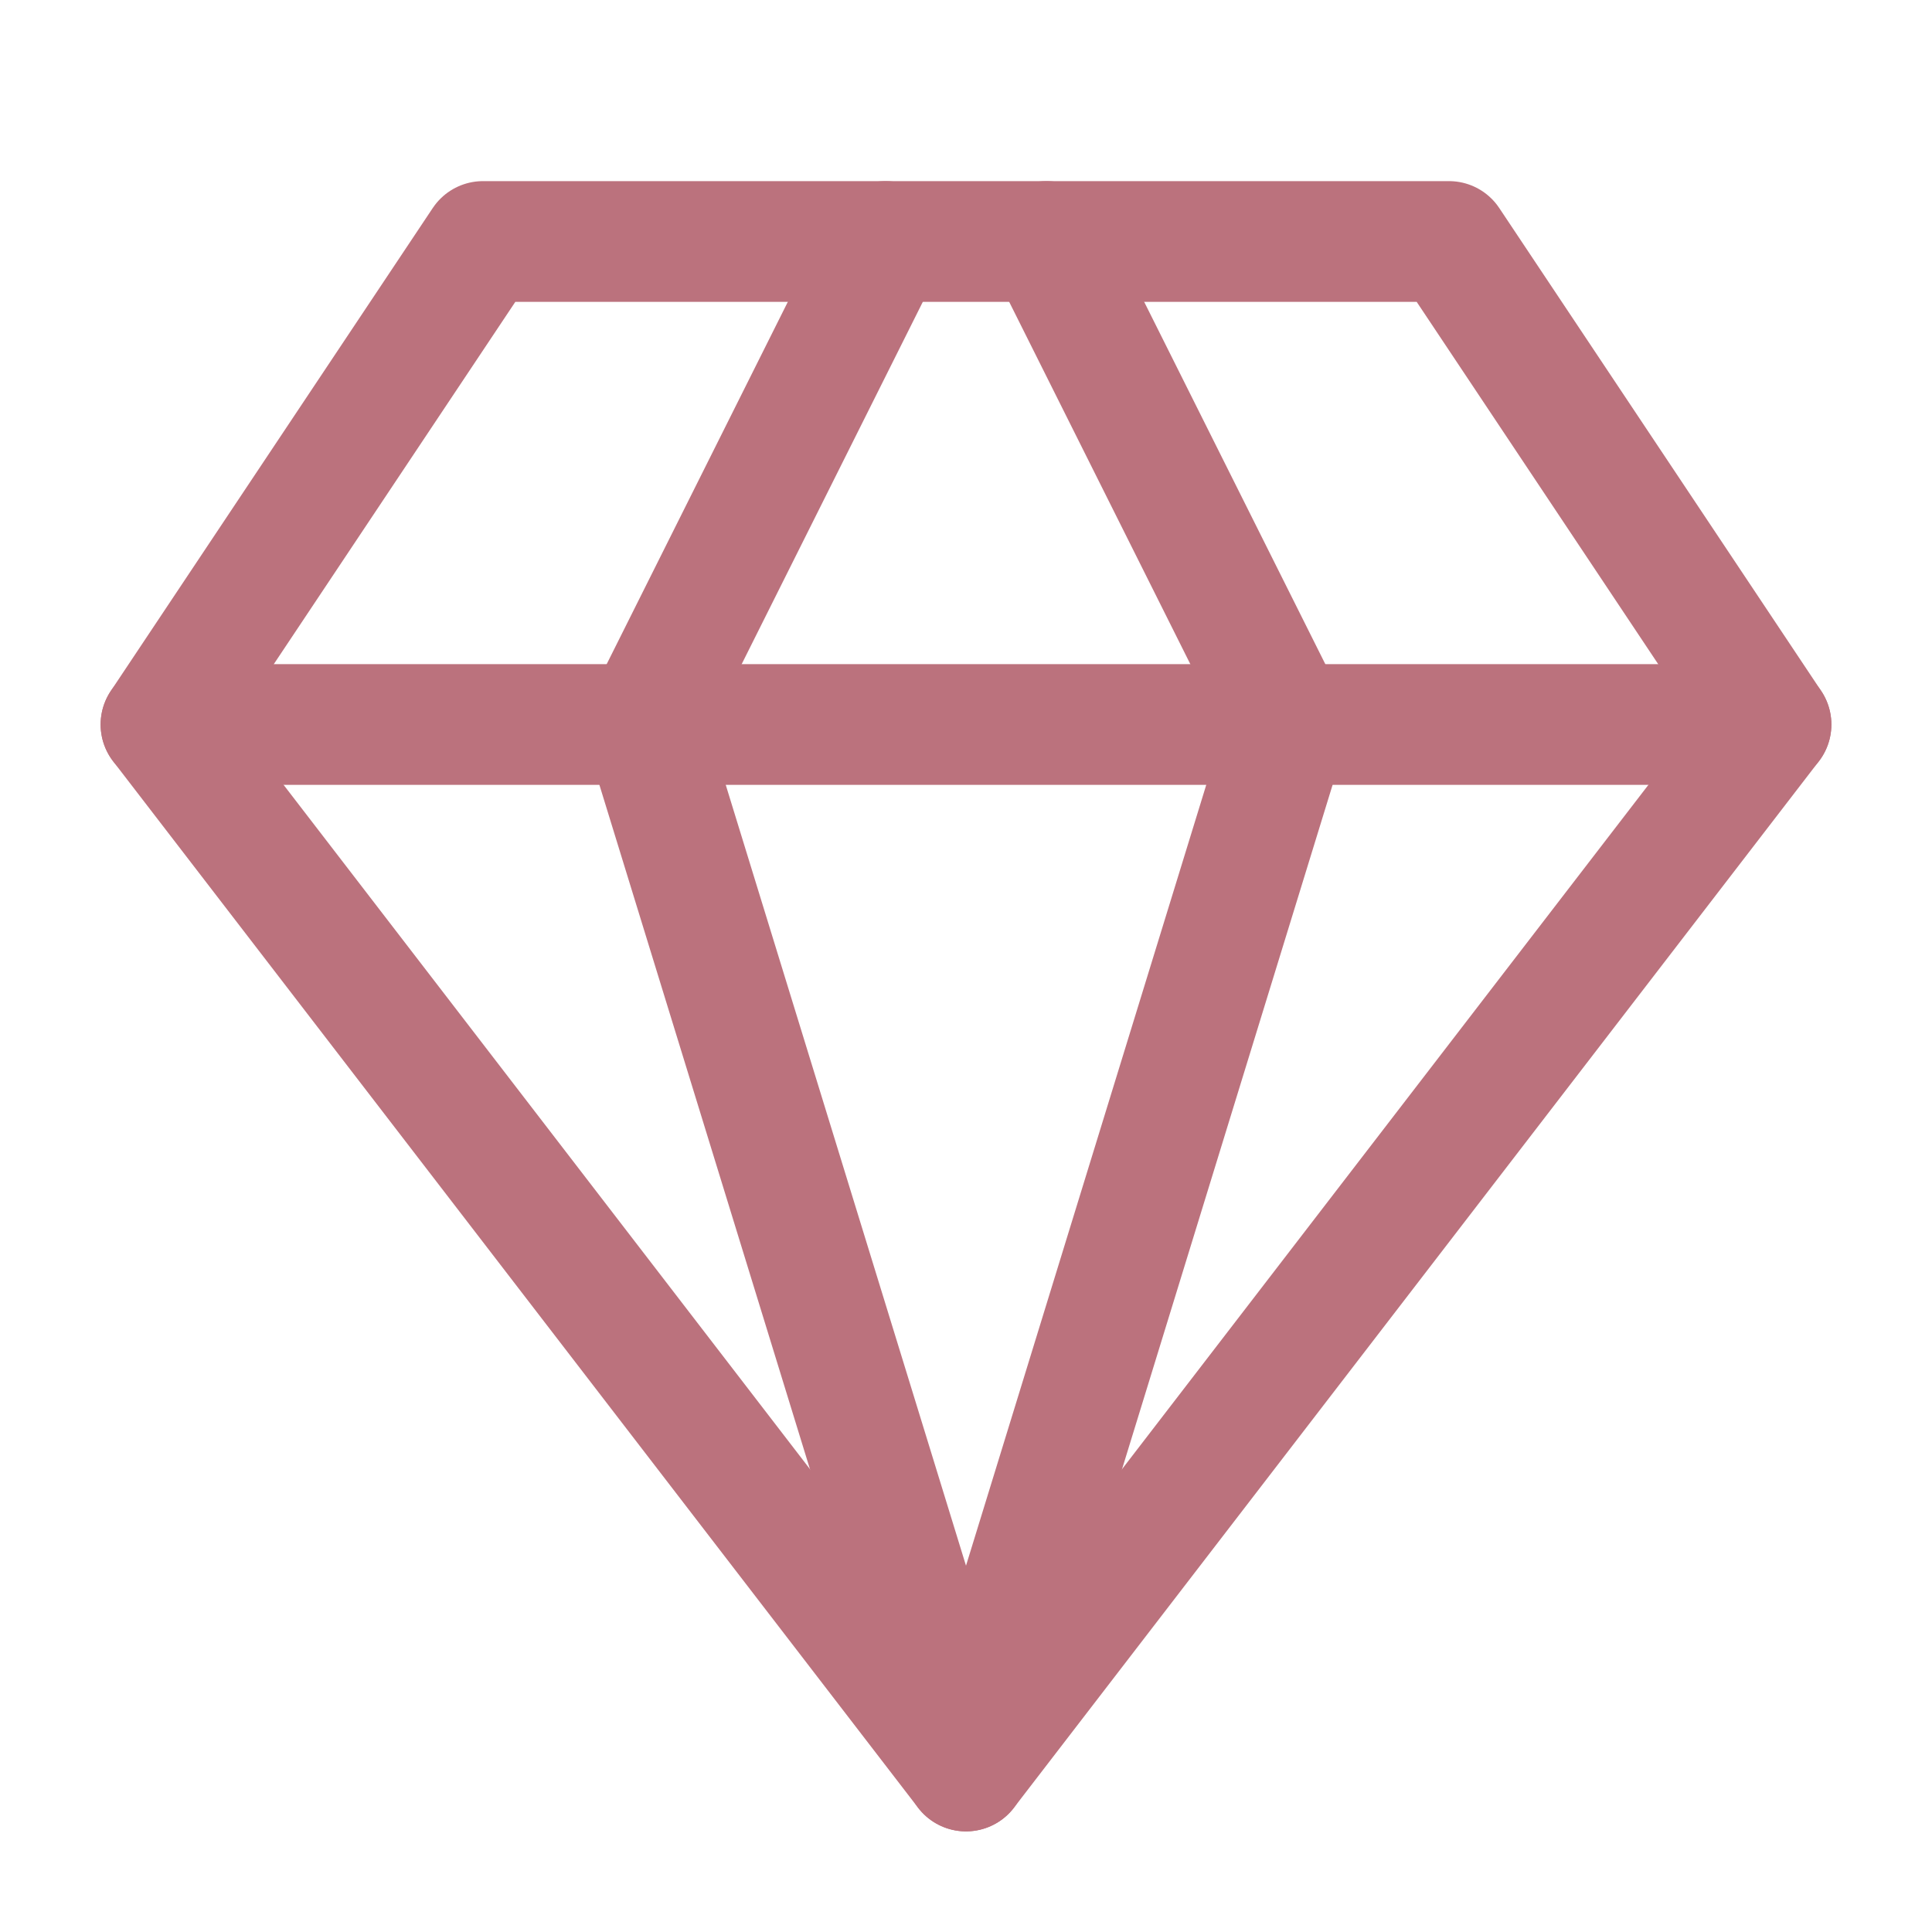
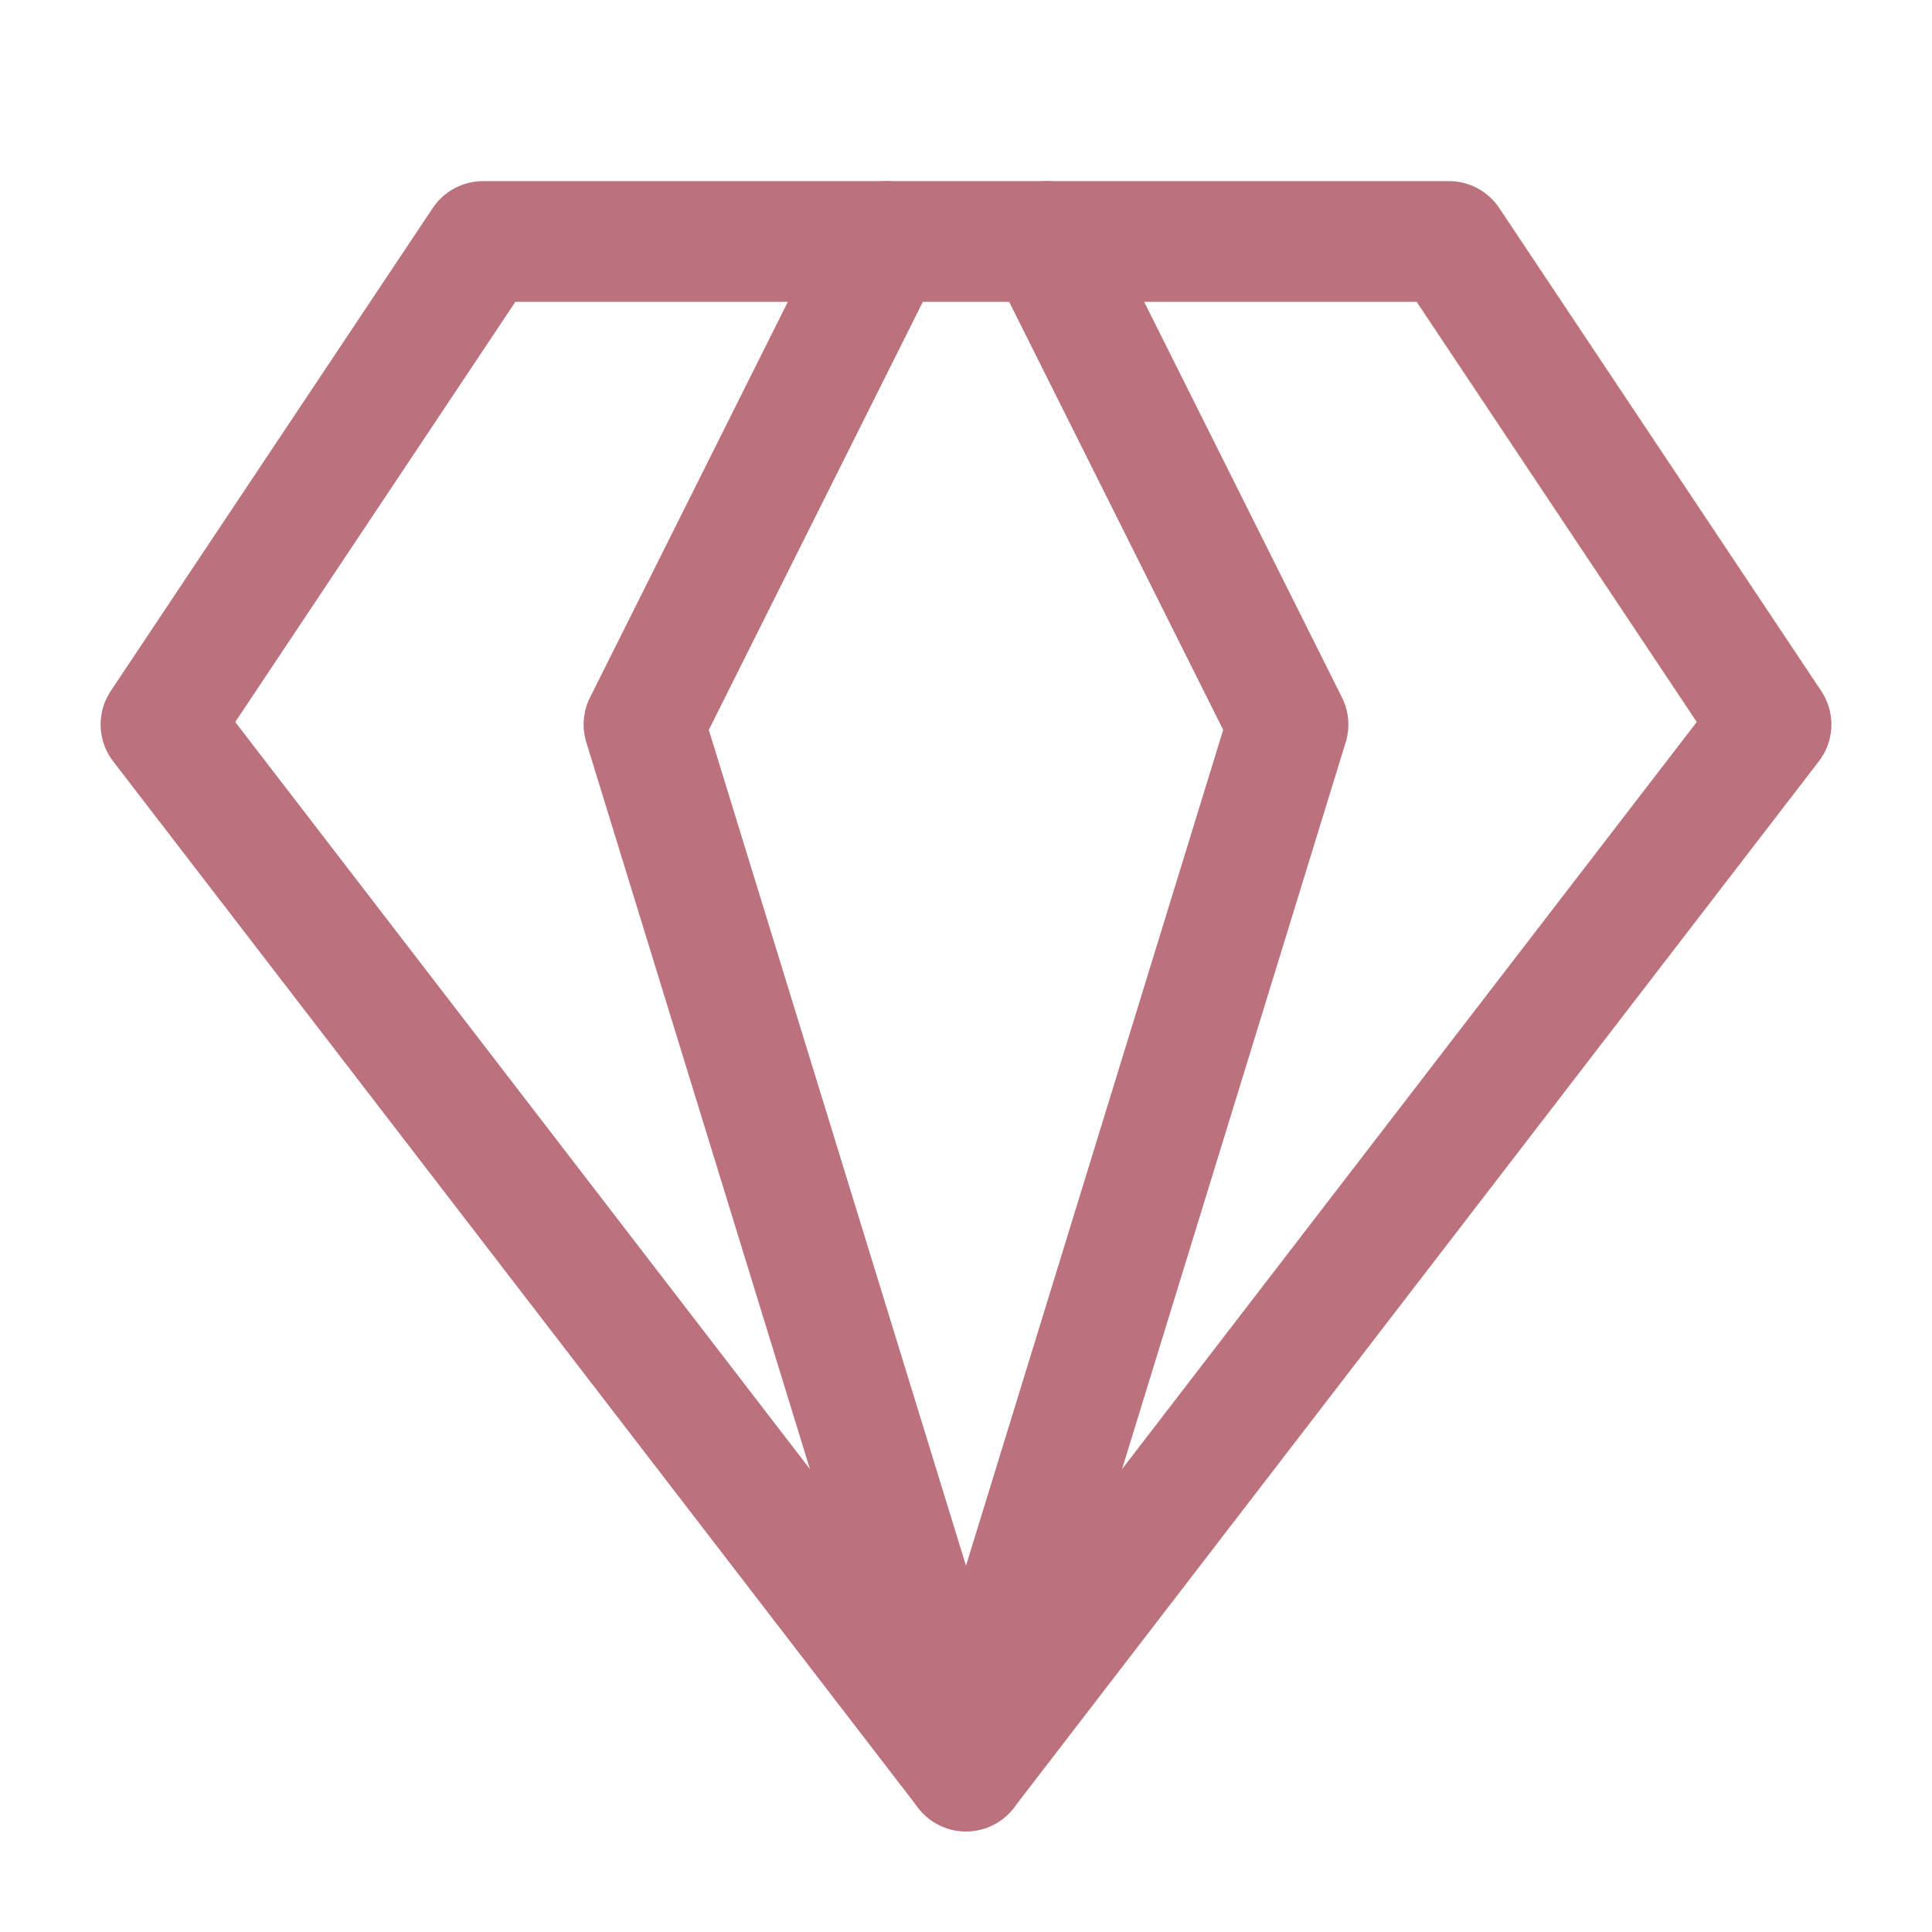
<svg xmlns="http://www.w3.org/2000/svg" width="28" height="28" viewBox="0 0 24 24" fill="none" stroke="currentColor" stroke-width="1.5" stroke-linecap="round" stroke-linejoin="round" class="lucide lucide-gem">
  <path d="M6 3h12l4 6-10 13L2 9Z" stroke="#BB727D" fill="none" stroke-width="1.5px" />
  <path d="M11 3 8 9l4 13 4-13-3-6" stroke="#BB727D" fill="none" stroke-width="1.5px" />
-   <path d="M2 9h20" stroke="#BB727D" fill="none" stroke-width="1.5px" />
</svg>